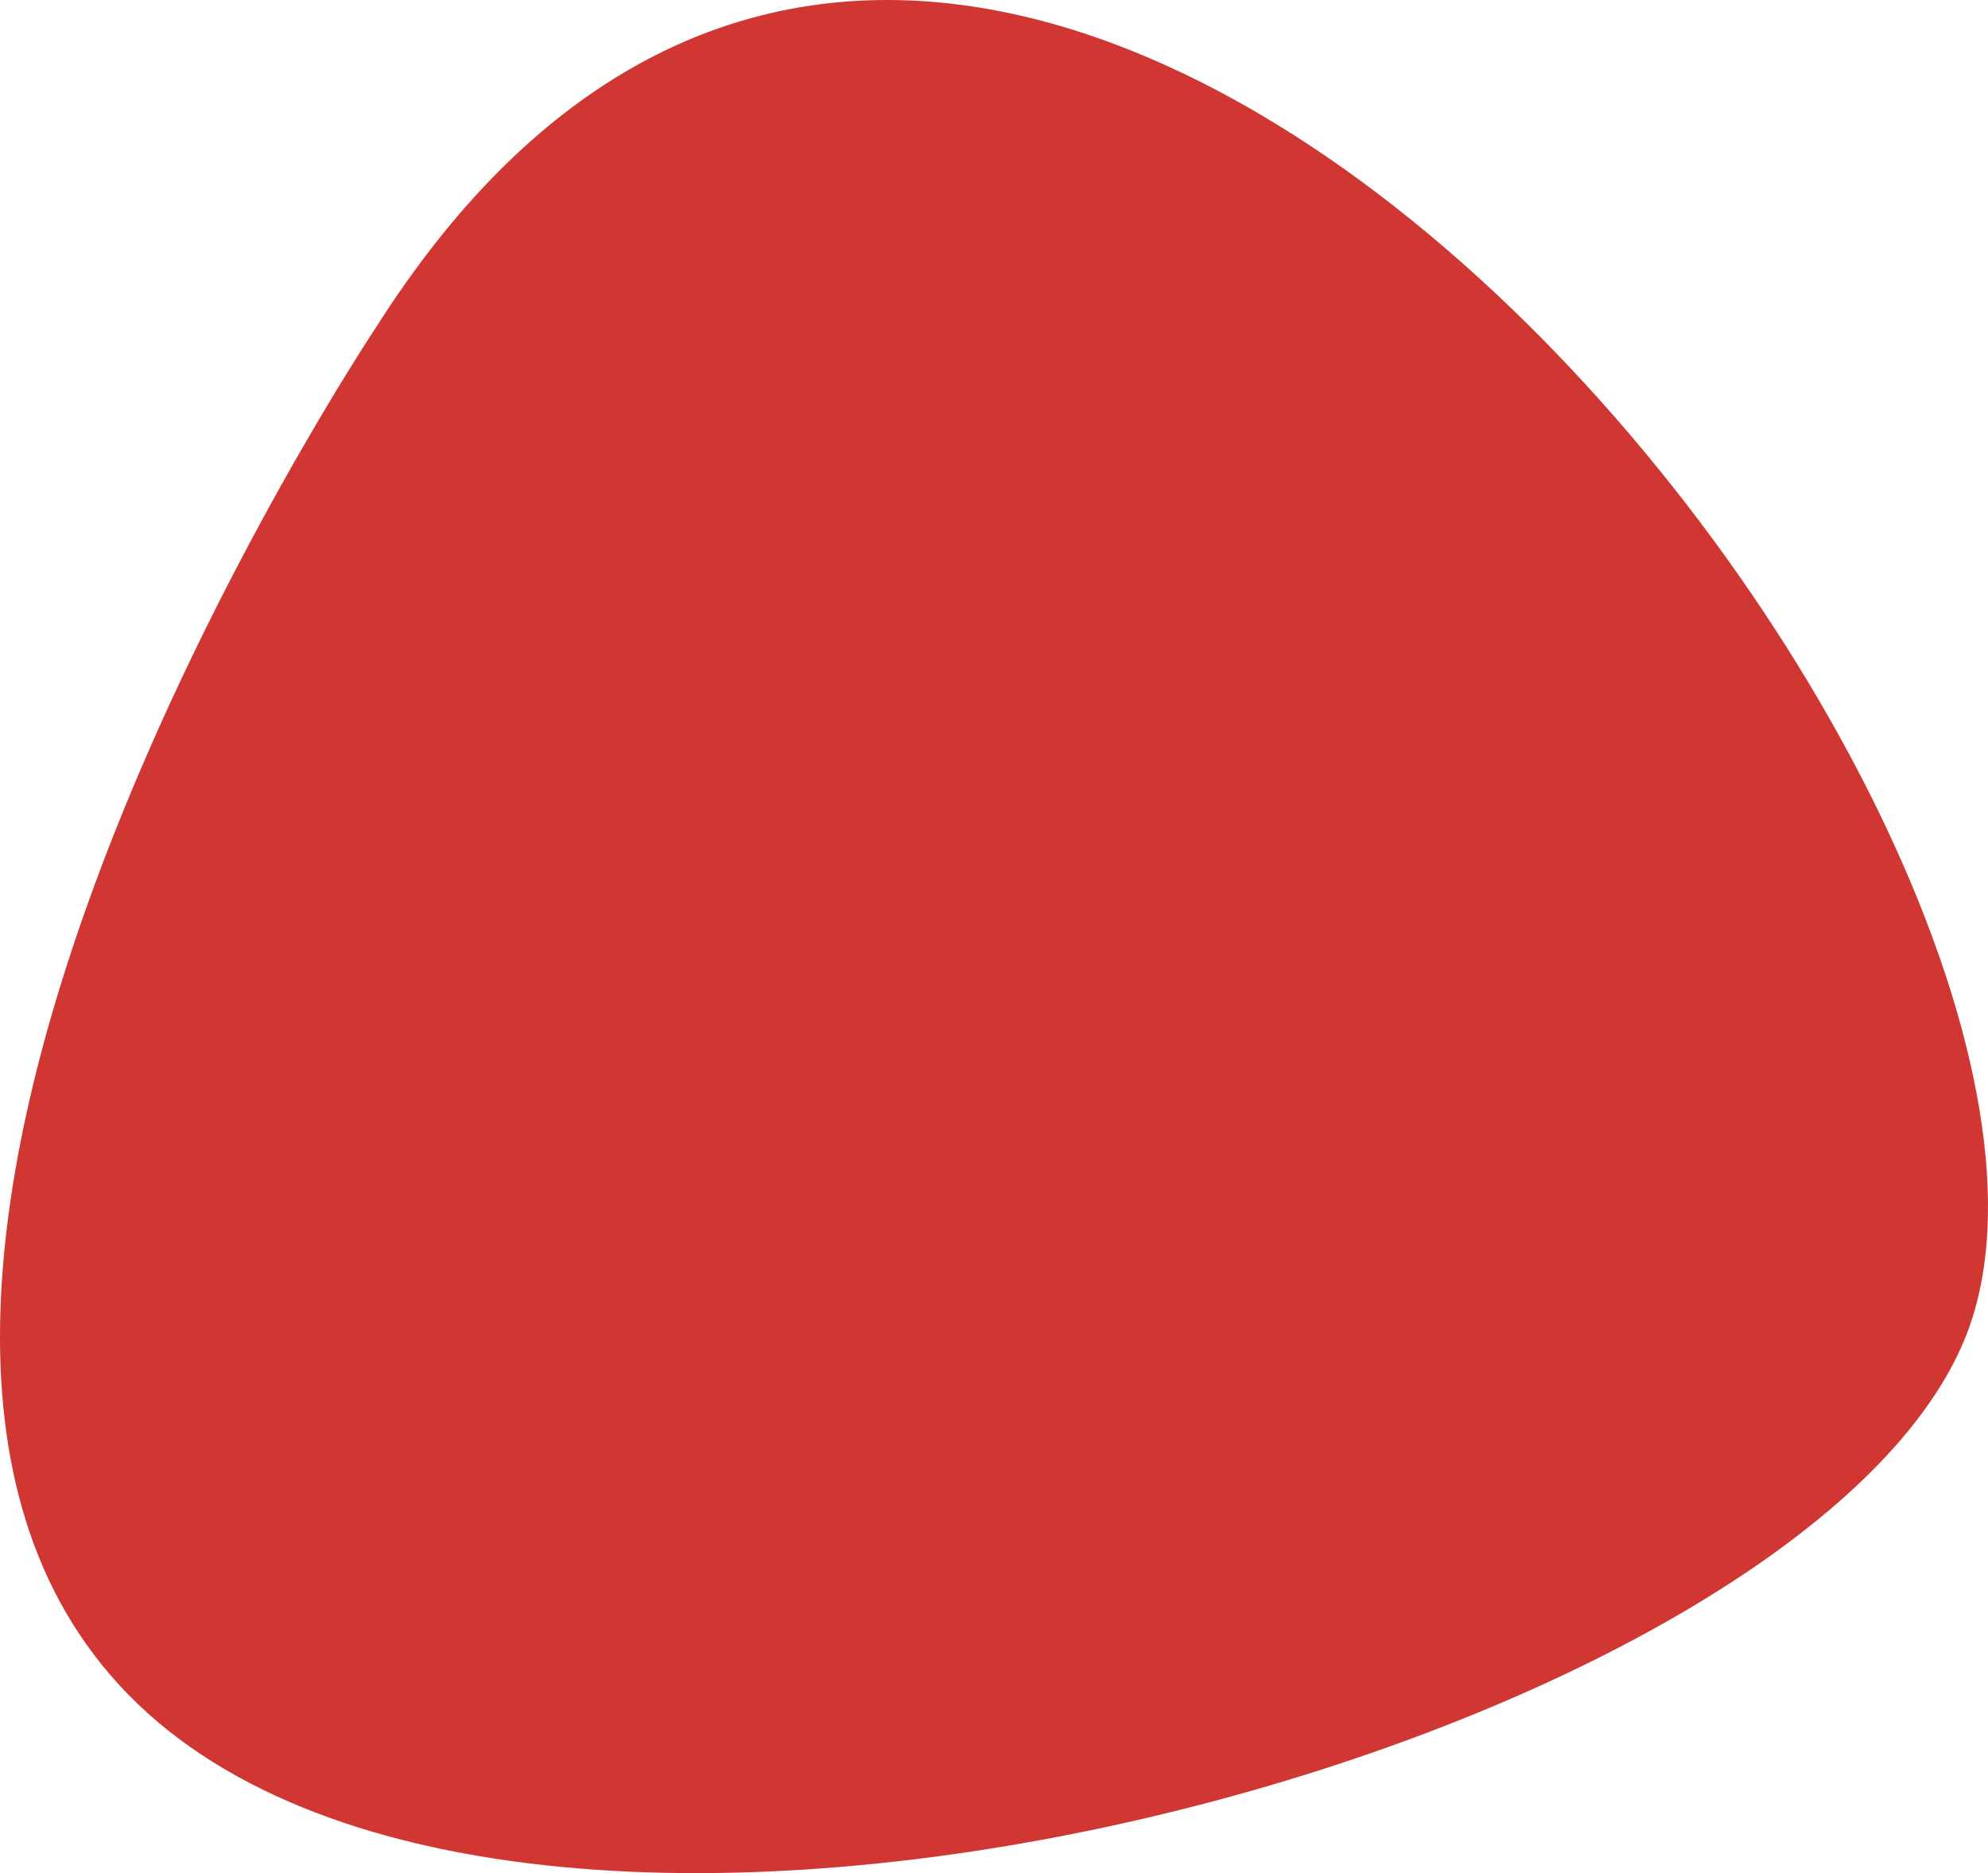
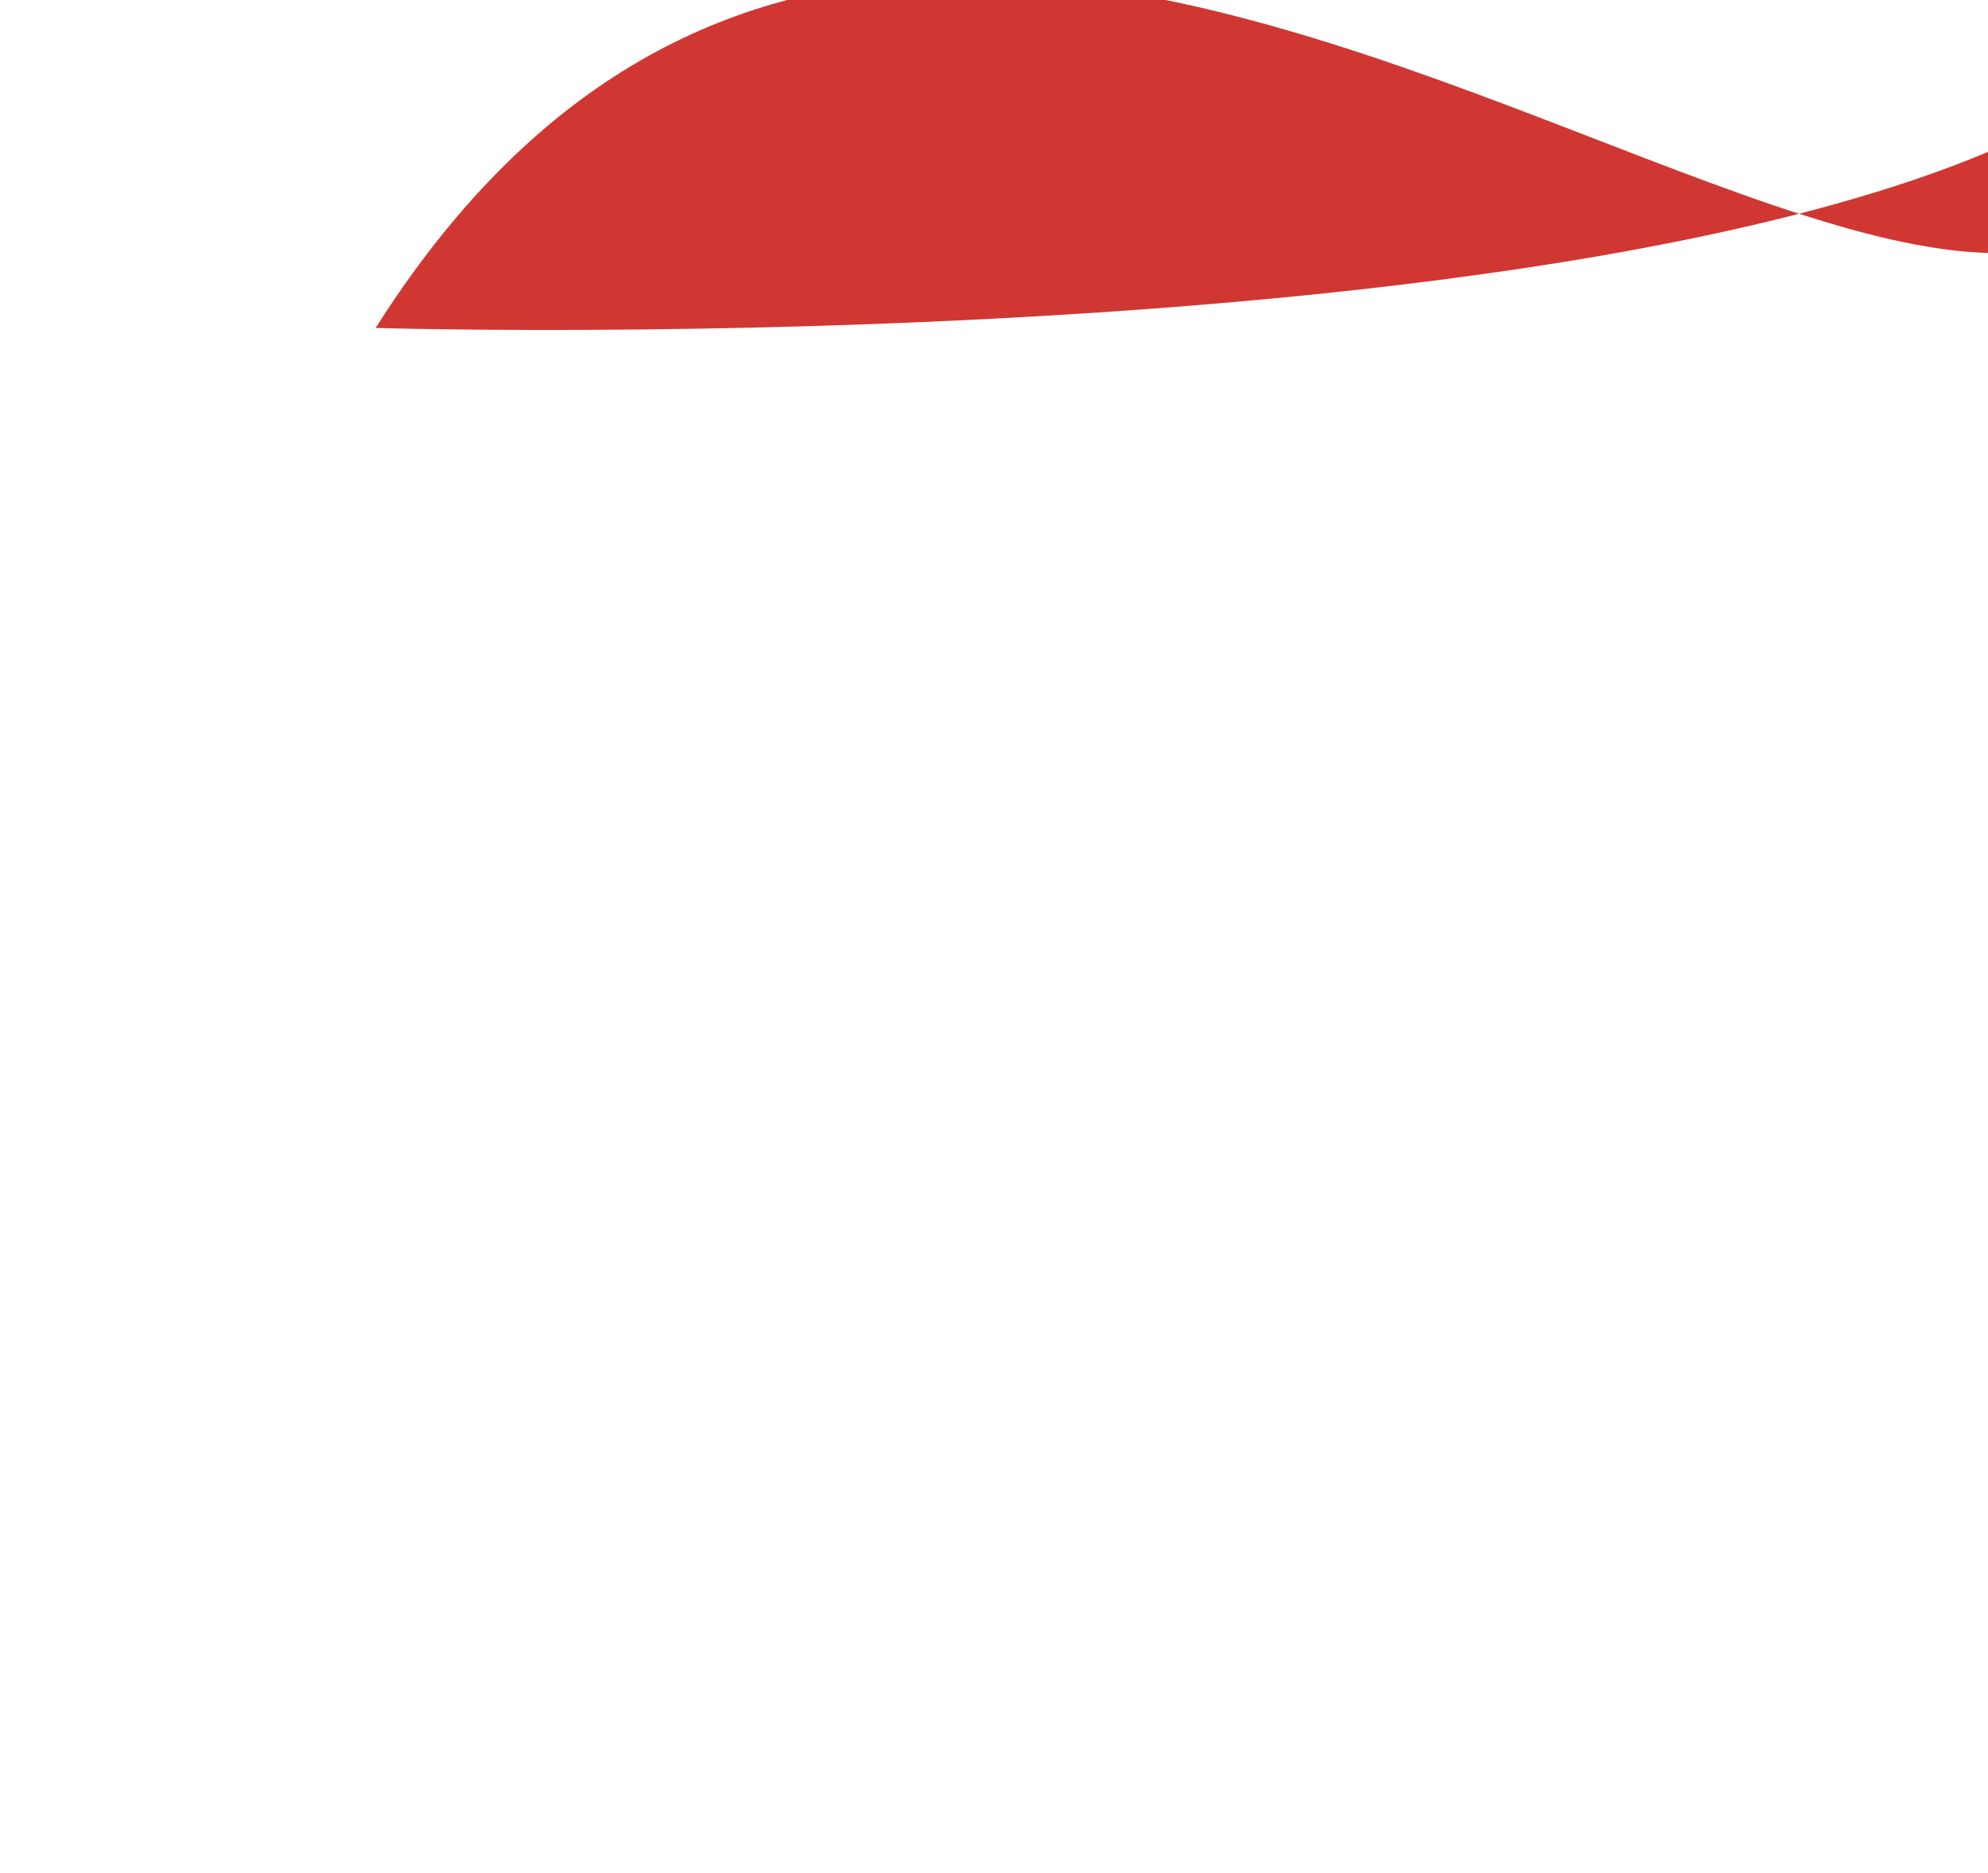
<svg xmlns="http://www.w3.org/2000/svg" version="1.1" x="0px" y="0px" width="888.543px" height="837.417px" viewBox="0 0 888.543 837.417" style="enable-background:new 0 0 888.543 837.417;" xml:space="preserve">
  <style type="text/css">
	.st0{fill:#D03732;}
</style>
  <defs>
</defs>
-   <path class="st0" d="M167.894,146.617c0,0-287.212,430.818-110.331,611.201s749.553,22.767,821.355-161.119  C965.543,374.855,446.349-292.957,167.894,146.617z" />
+   <path class="st0" d="M167.894,146.617s749.553,22.767,821.355-161.119  C965.543,374.855,446.349-292.957,167.894,146.617z" />
</svg>